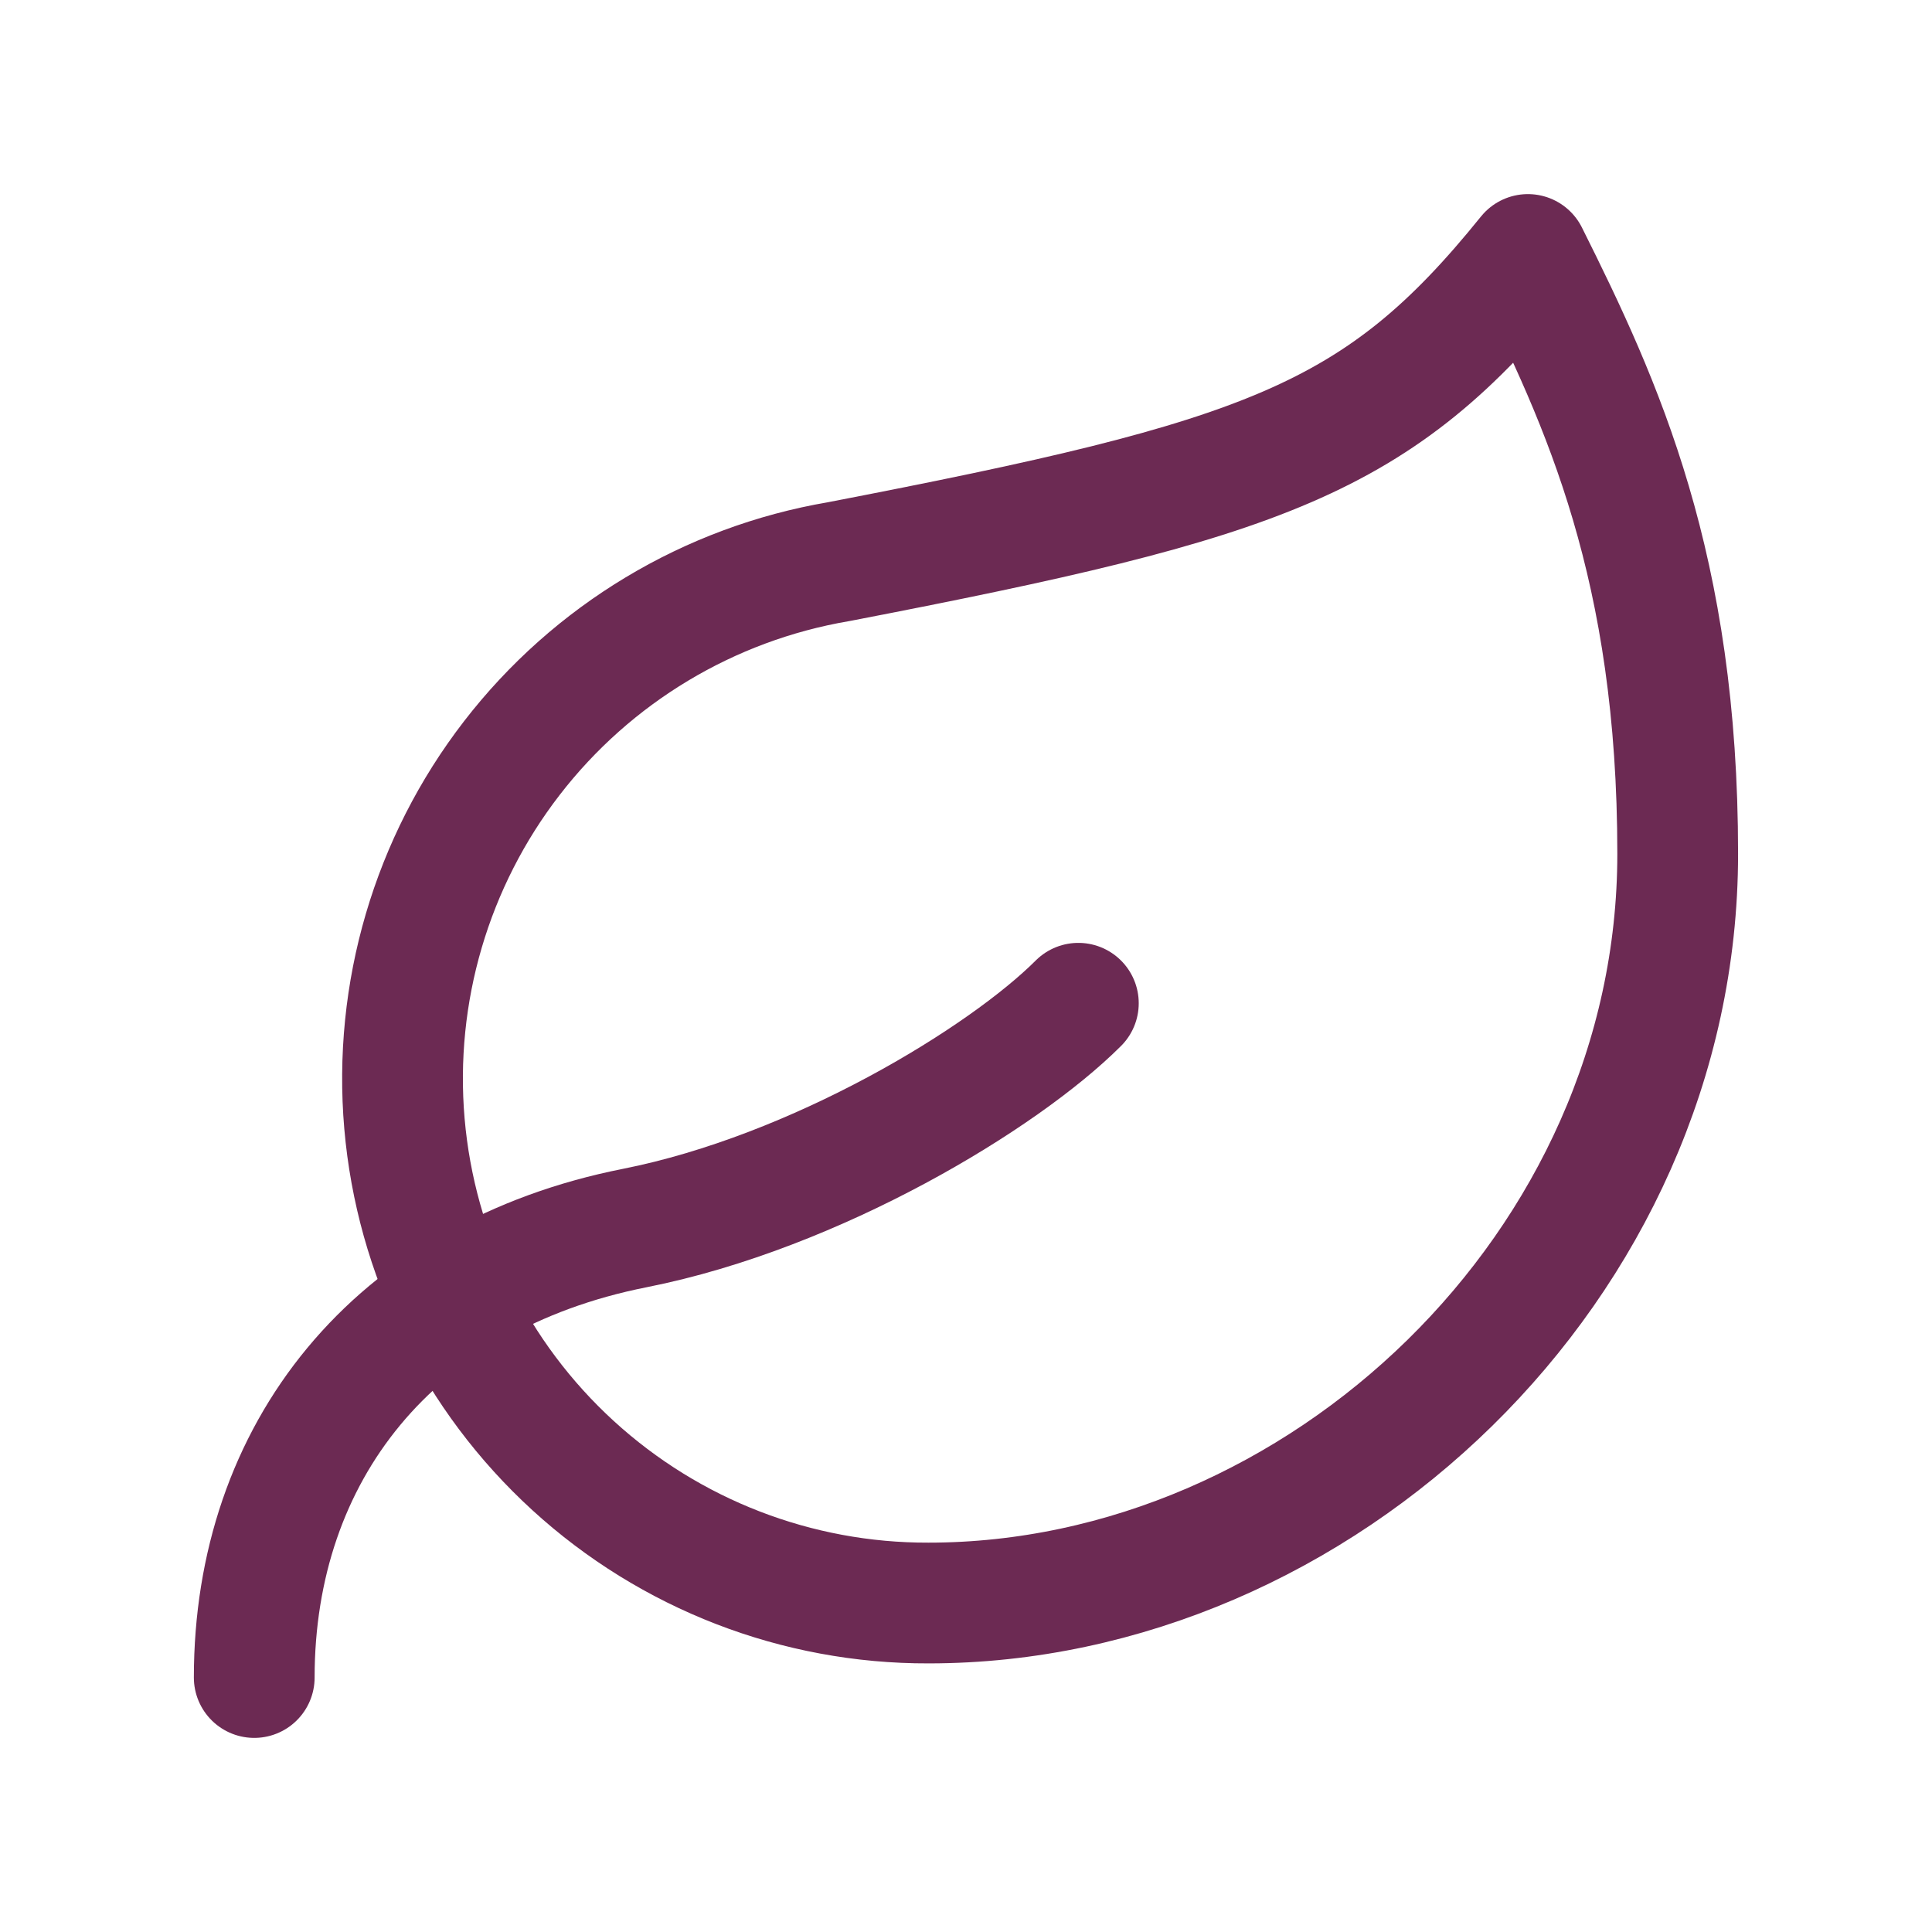
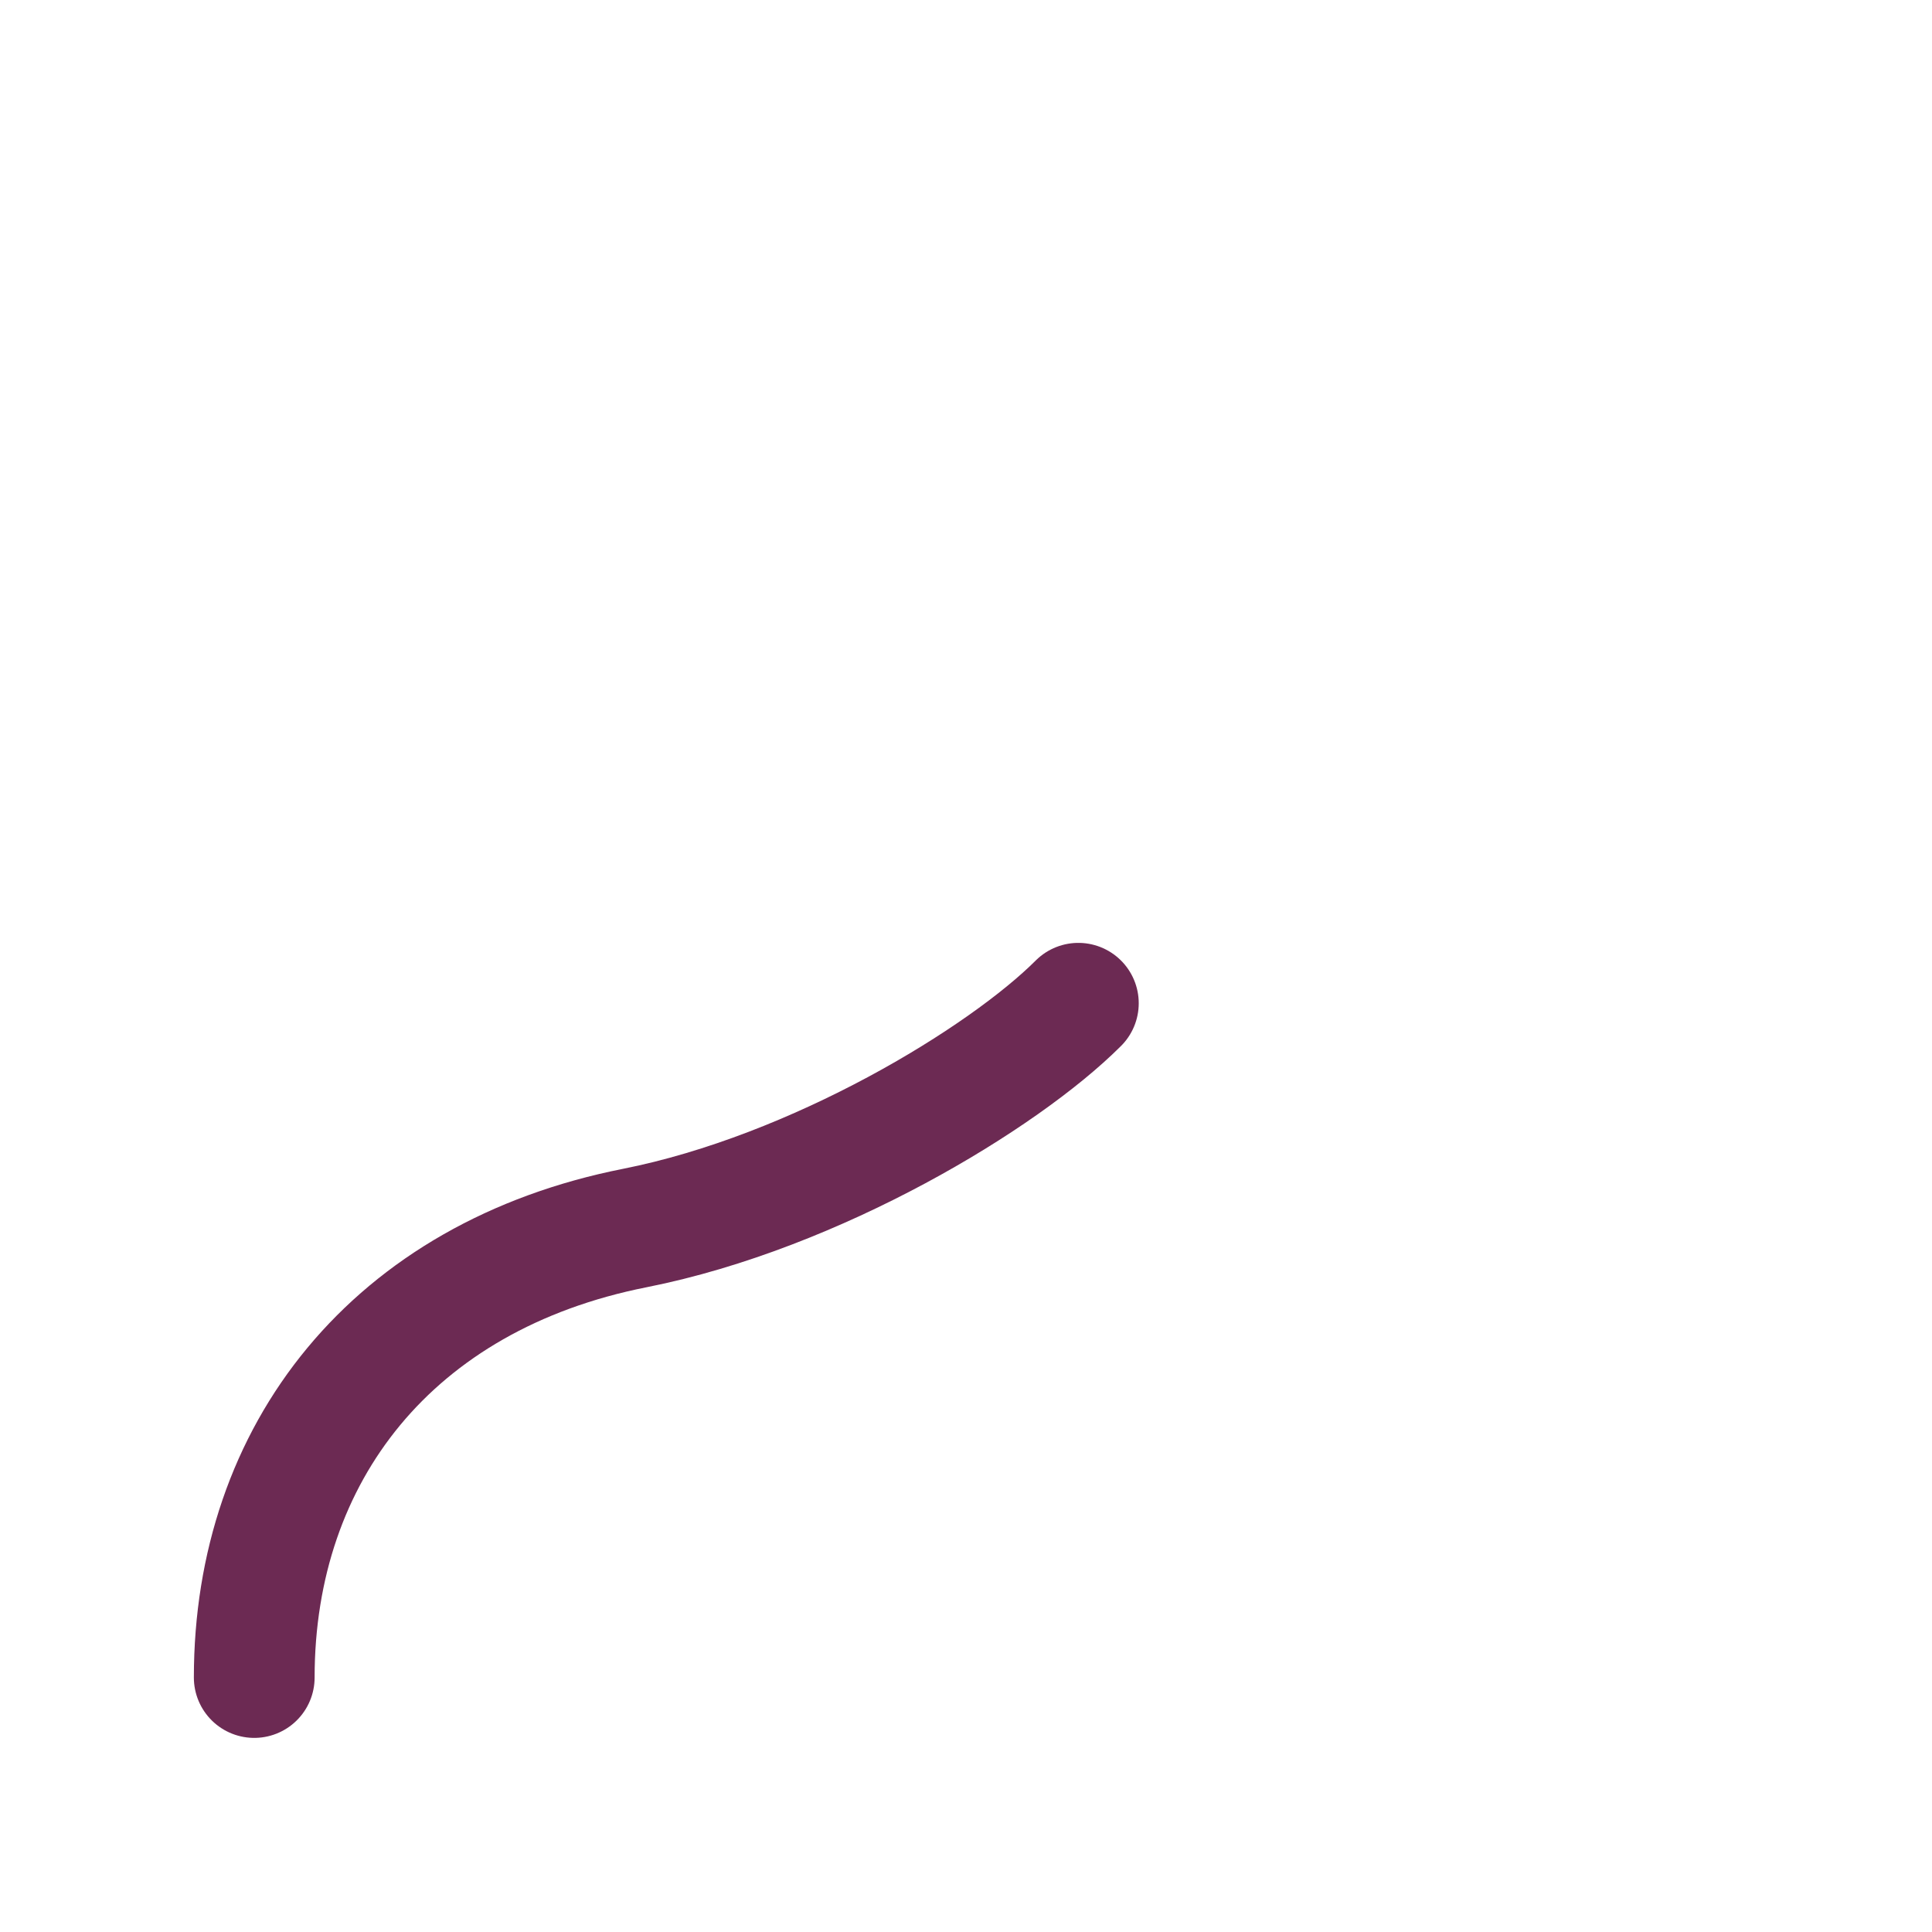
<svg xmlns="http://www.w3.org/2000/svg" width="32" height="32" viewBox="0 0 32 32" fill="none">
  <g clip-path="url(#clip0_9024_62220)">
-     <path d="M15.38 26.551C13.201 26.558 11.099 25.745 9.491 24.274C7.883 22.804 6.887 20.783 6.699 18.612C6.512 16.441 7.147 14.279 8.479 12.555C9.811 10.83 11.743 9.669 13.89 9.303C20.964 7.938 22.825 7.292 25.307 4.215C26.548 6.697 27.788 9.402 27.788 14.142C27.788 20.967 21.857 26.551 15.38 26.551Z" stroke="#6C2A53" stroke-width="2" stroke-linecap="round" stroke-linejoin="round" />
    <path d="M4.211 27.785C4.211 24.062 6.507 21.134 10.515 20.34C13.518 19.744 16.62 17.858 17.861 16.617" stroke="#6C2A53" stroke-width="2" stroke-linecap="round" stroke-linejoin="round" />
  </g>
  <defs>
    <clipPath id="clip0_9024_62220">
      <rect width="32" height="32" fill="white" />
    </clipPath>
  </defs>
</svg>